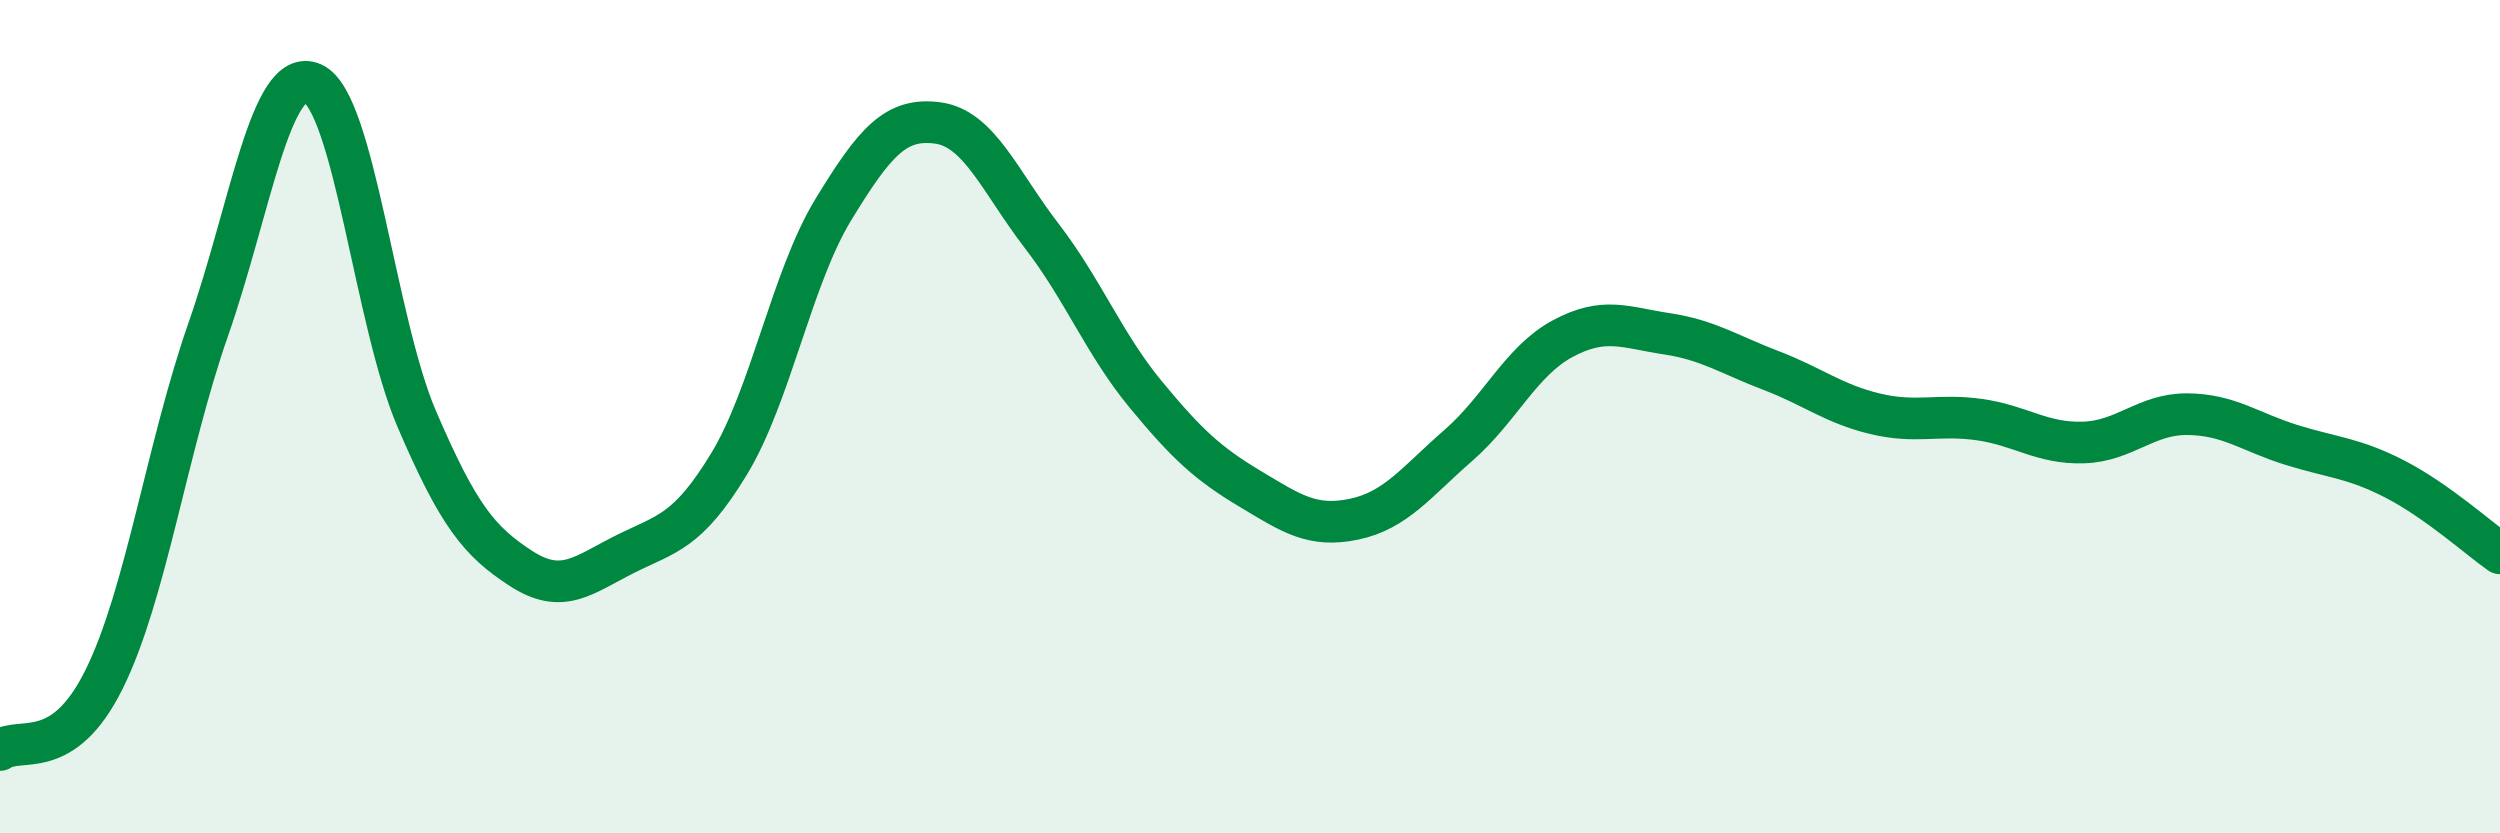
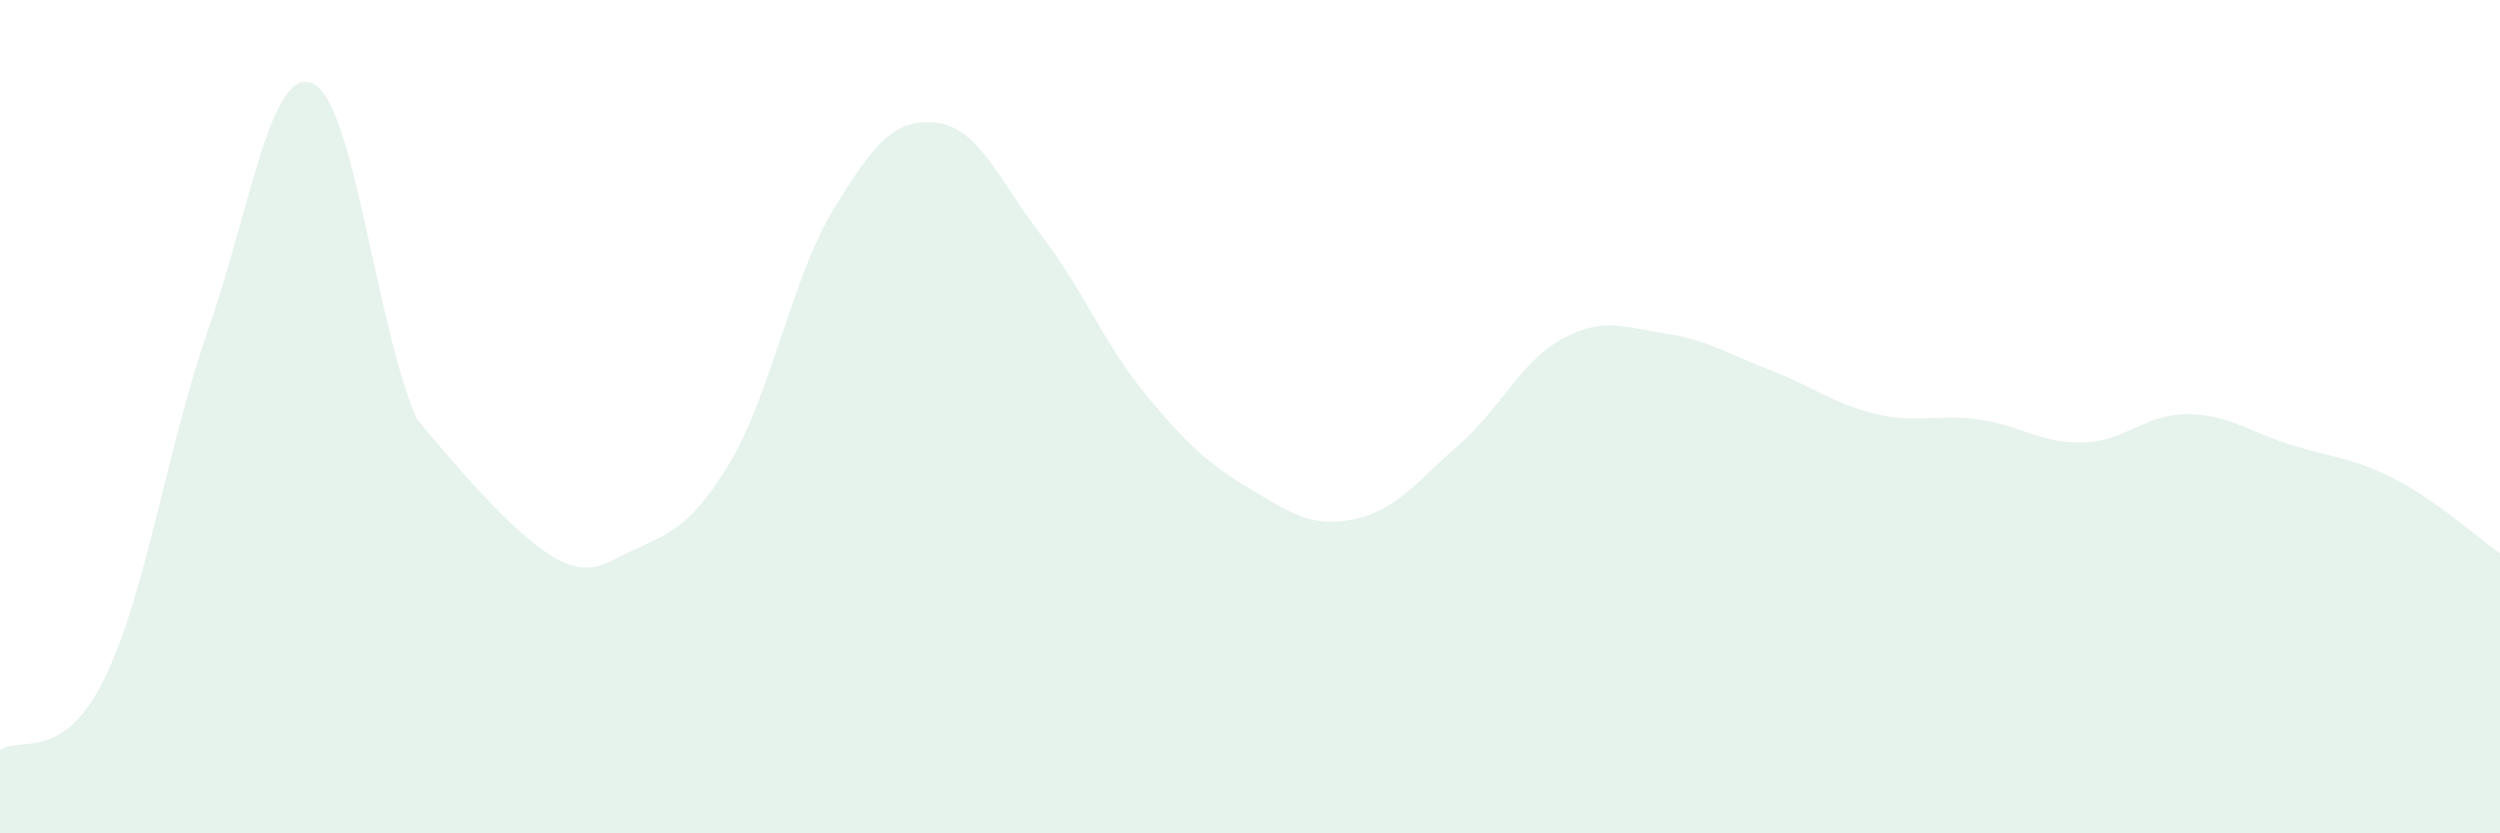
<svg xmlns="http://www.w3.org/2000/svg" width="60" height="20" viewBox="0 0 60 20">
-   <path d="M 0,18 C 0.5,17.66 1.5,18.32 2.5,16.3 C 3.5,14.28 4,10.76 5,7.9 C 6,5.04 6.5,1.57 7.5,2 C 8.5,2.43 9,7.72 10,10.05 C 11,12.38 11.5,12.99 12.5,13.64 C 13.5,14.29 14,13.8 15,13.3 C 16,12.8 16.5,12.78 17.5,11.13 C 18.5,9.48 19,6.67 20,5.03 C 21,3.39 21.5,2.82 22.5,2.95 C 23.5,3.08 24,4.36 25,5.66 C 26,6.96 26.5,8.26 27.5,9.47 C 28.5,10.68 29,11.13 30,11.73 C 31,12.33 31.5,12.67 32.5,12.46 C 33.5,12.25 34,11.56 35,10.69 C 36,9.82 36.5,8.67 37.5,8.13 C 38.5,7.59 39,7.86 40,8.01 C 41,8.16 41.5,8.51 42.5,8.89 C 43.5,9.27 44,9.69 45,9.93 C 46,10.17 46.5,9.93 47.5,10.07 C 48.5,10.21 49,10.65 50,10.62 C 51,10.59 51.5,9.93 52.5,9.94 C 53.5,9.95 54,10.37 55,10.68 C 56,10.99 56.5,10.99 57.5,11.51 C 58.5,12.03 59.5,12.93 60,13.28L60 20L0 20Z" fill="#008740" opacity="0.1" stroke-linecap="round" stroke-linejoin="round" />
-   <path d="M 0,18 C 0.5,17.66 1.5,18.32 2.5,16.3 C 3.5,14.28 4,10.76 5,7.9 C 6,5.04 6.5,1.57 7.5,2 C 8.5,2.43 9,7.72 10,10.05 C 11,12.38 11.5,12.99 12.5,13.64 C 13.5,14.29 14,13.8 15,13.3 C 16,12.8 16.5,12.78 17.5,11.13 C 18.5,9.48 19,6.67 20,5.03 C 21,3.39 21.5,2.82 22.5,2.95 C 23.5,3.08 24,4.36 25,5.66 C 26,6.96 26.5,8.26 27.5,9.47 C 28.5,10.68 29,11.13 30,11.73 C 31,12.33 31.5,12.67 32.5,12.46 C 33.5,12.25 34,11.56 35,10.69 C 36,9.82 36.5,8.67 37.5,8.13 C 38.5,7.59 39,7.86 40,8.01 C 41,8.16 41.5,8.51 42.5,8.89 C 43.5,9.27 44,9.69 45,9.93 C 46,10.17 46.5,9.93 47.5,10.07 C 48.5,10.21 49,10.65 50,10.62 C 51,10.59 51.5,9.93 52.5,9.94 C 53.5,9.95 54,10.37 55,10.68 C 56,10.99 56.5,10.99 57.5,11.51 C 58.5,12.03 59.5,12.93 60,13.28" stroke="#008740" stroke-width="1" fill="none" stroke-linecap="round" stroke-linejoin="round" />
+   <path d="M 0,18 C 0.5,17.66 1.5,18.32 2.5,16.3 C 3.5,14.28 4,10.76 5,7.9 C 6,5.04 6.5,1.57 7.5,2 C 8.5,2.43 9,7.72 10,10.05 C 13.5,14.29 14,13.8 15,13.3 C 16,12.8 16.5,12.78 17.5,11.13 C 18.5,9.48 19,6.67 20,5.03 C 21,3.39 21.5,2.82 22.5,2.95 C 23.5,3.08 24,4.36 25,5.66 C 26,6.96 26.5,8.26 27.5,9.47 C 28.5,10.68 29,11.13 30,11.73 C 31,12.33 31.5,12.67 32.5,12.46 C 33.5,12.25 34,11.56 35,10.69 C 36,9.82 36.5,8.67 37.5,8.13 C 38.5,7.59 39,7.86 40,8.01 C 41,8.16 41.5,8.51 42.5,8.89 C 43.5,9.27 44,9.69 45,9.93 C 46,10.17 46.5,9.93 47.5,10.07 C 48.5,10.21 49,10.65 50,10.62 C 51,10.59 51.5,9.93 52.5,9.94 C 53.5,9.95 54,10.37 55,10.68 C 56,10.99 56.5,10.99 57.5,11.51 C 58.5,12.03 59.5,12.93 60,13.28L60 20L0 20Z" fill="#008740" opacity="0.1" stroke-linecap="round" stroke-linejoin="round" />
</svg>